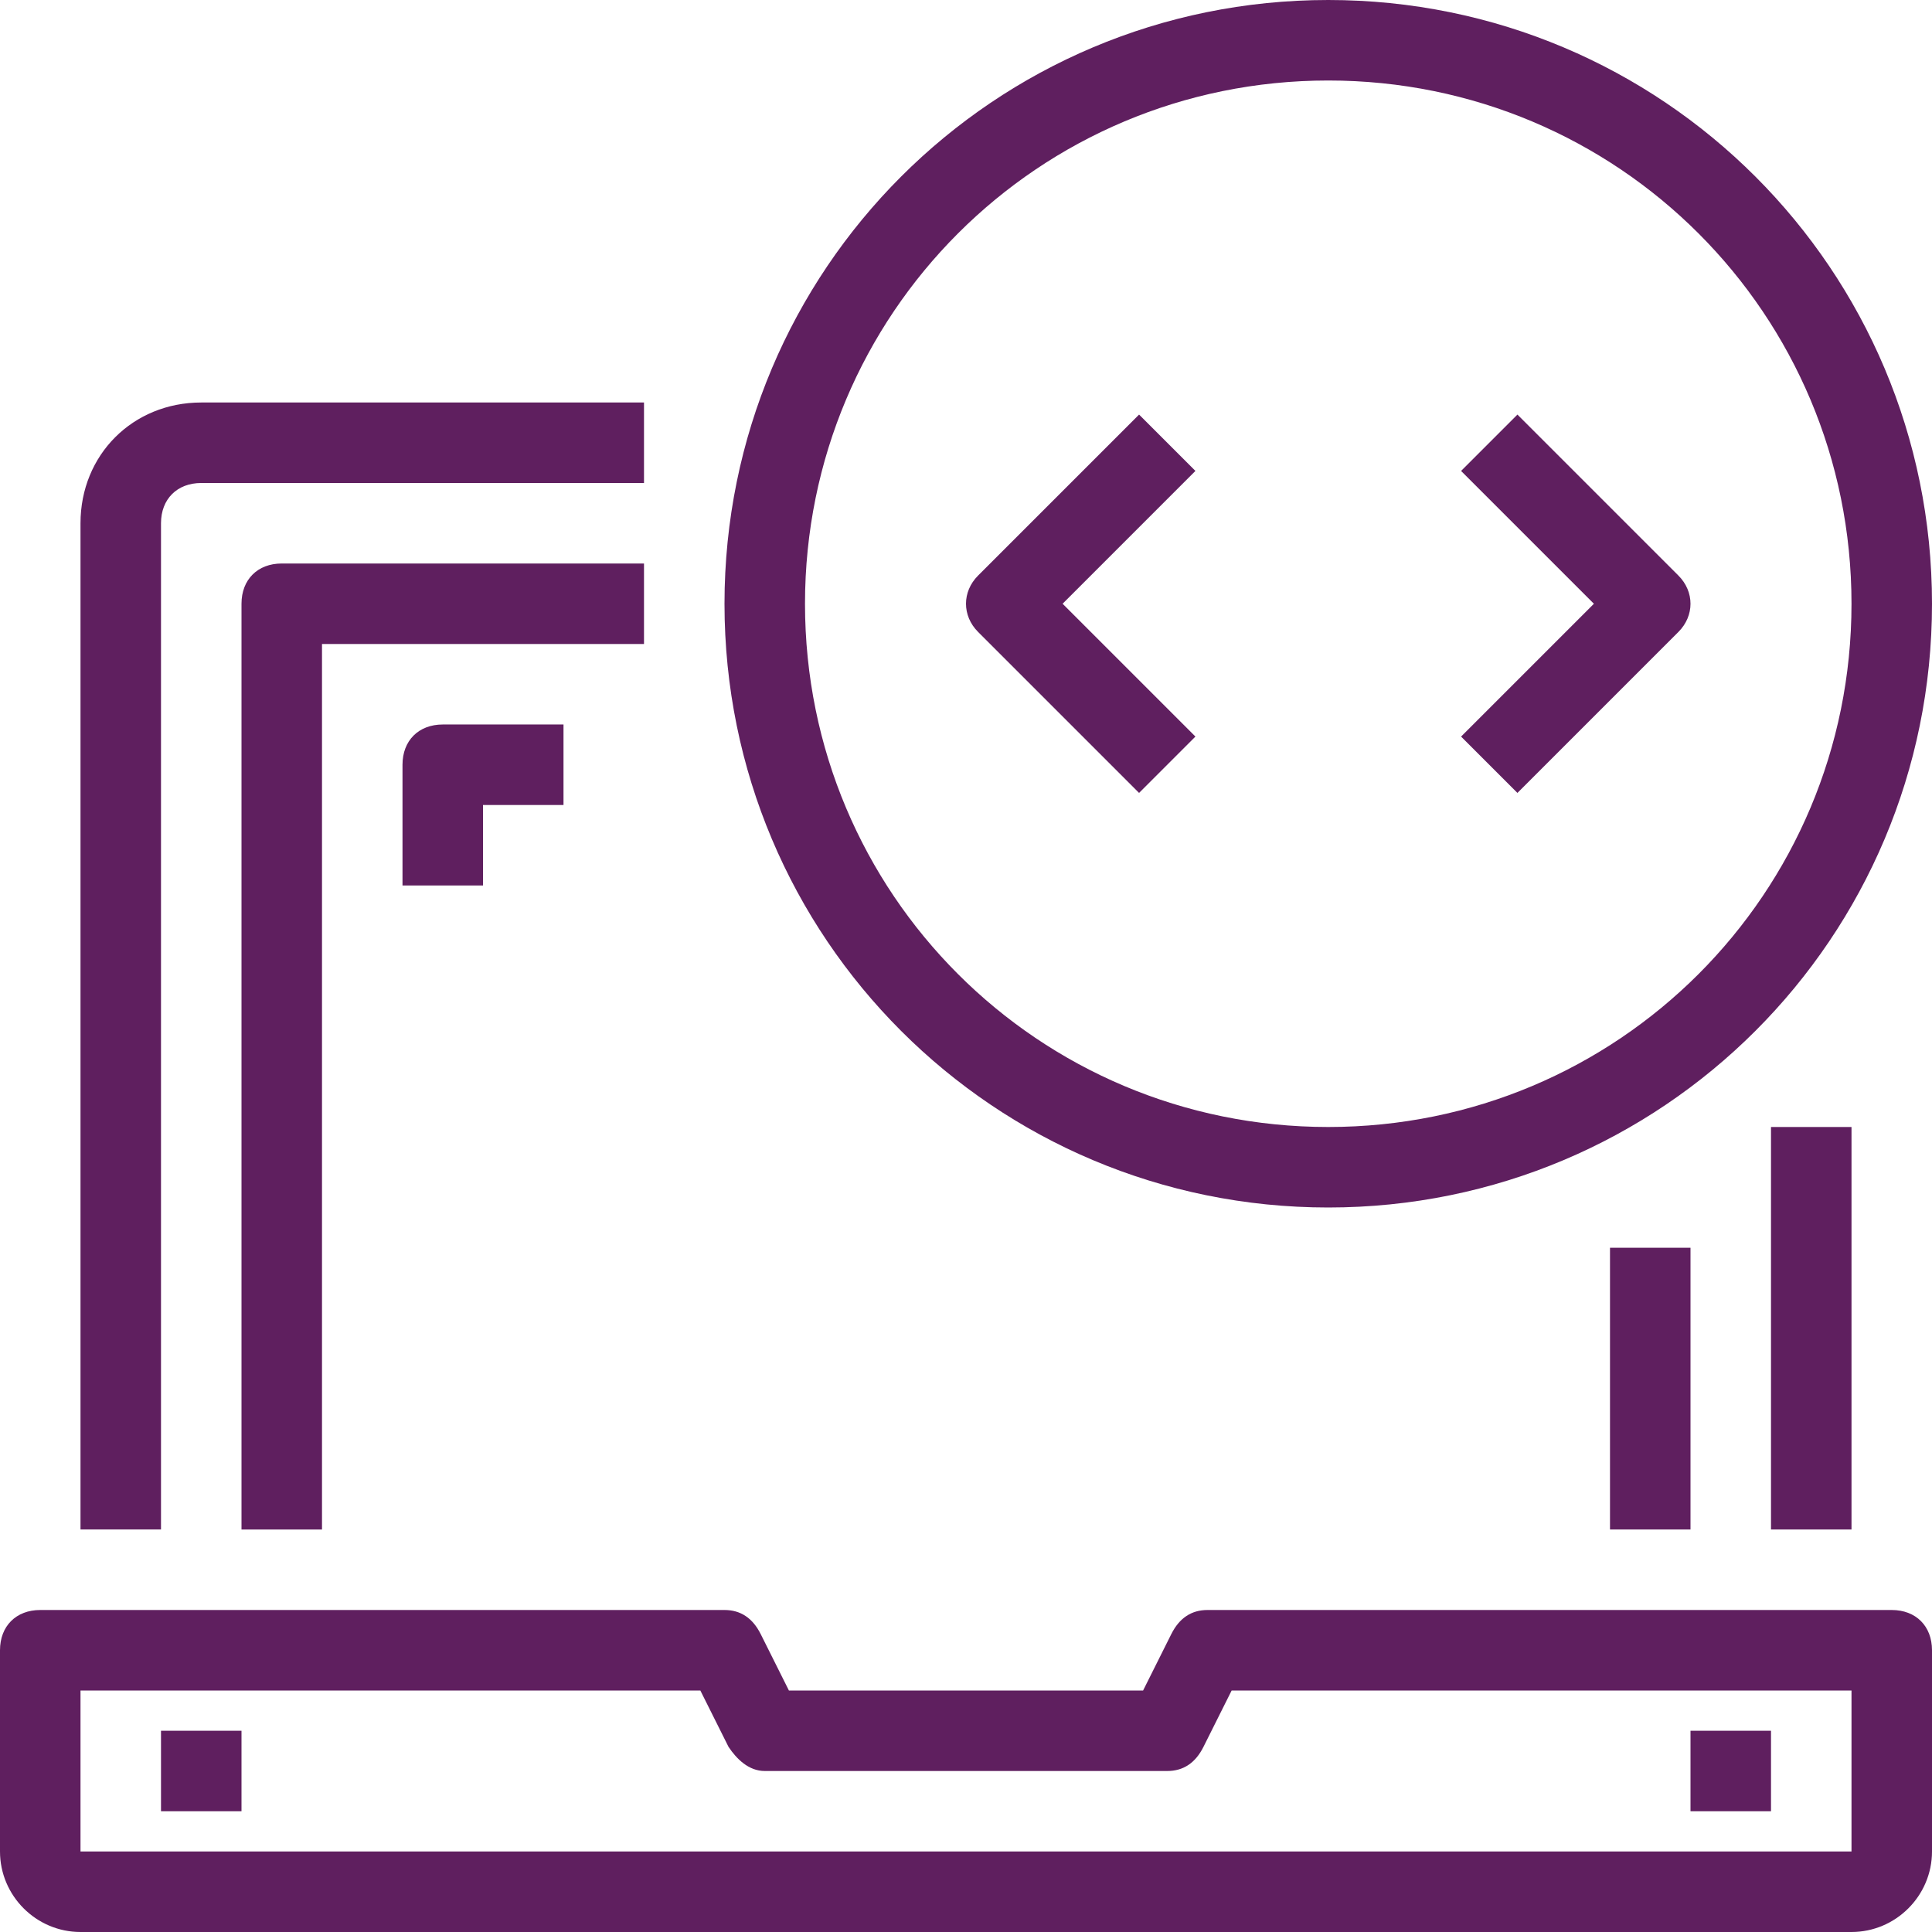
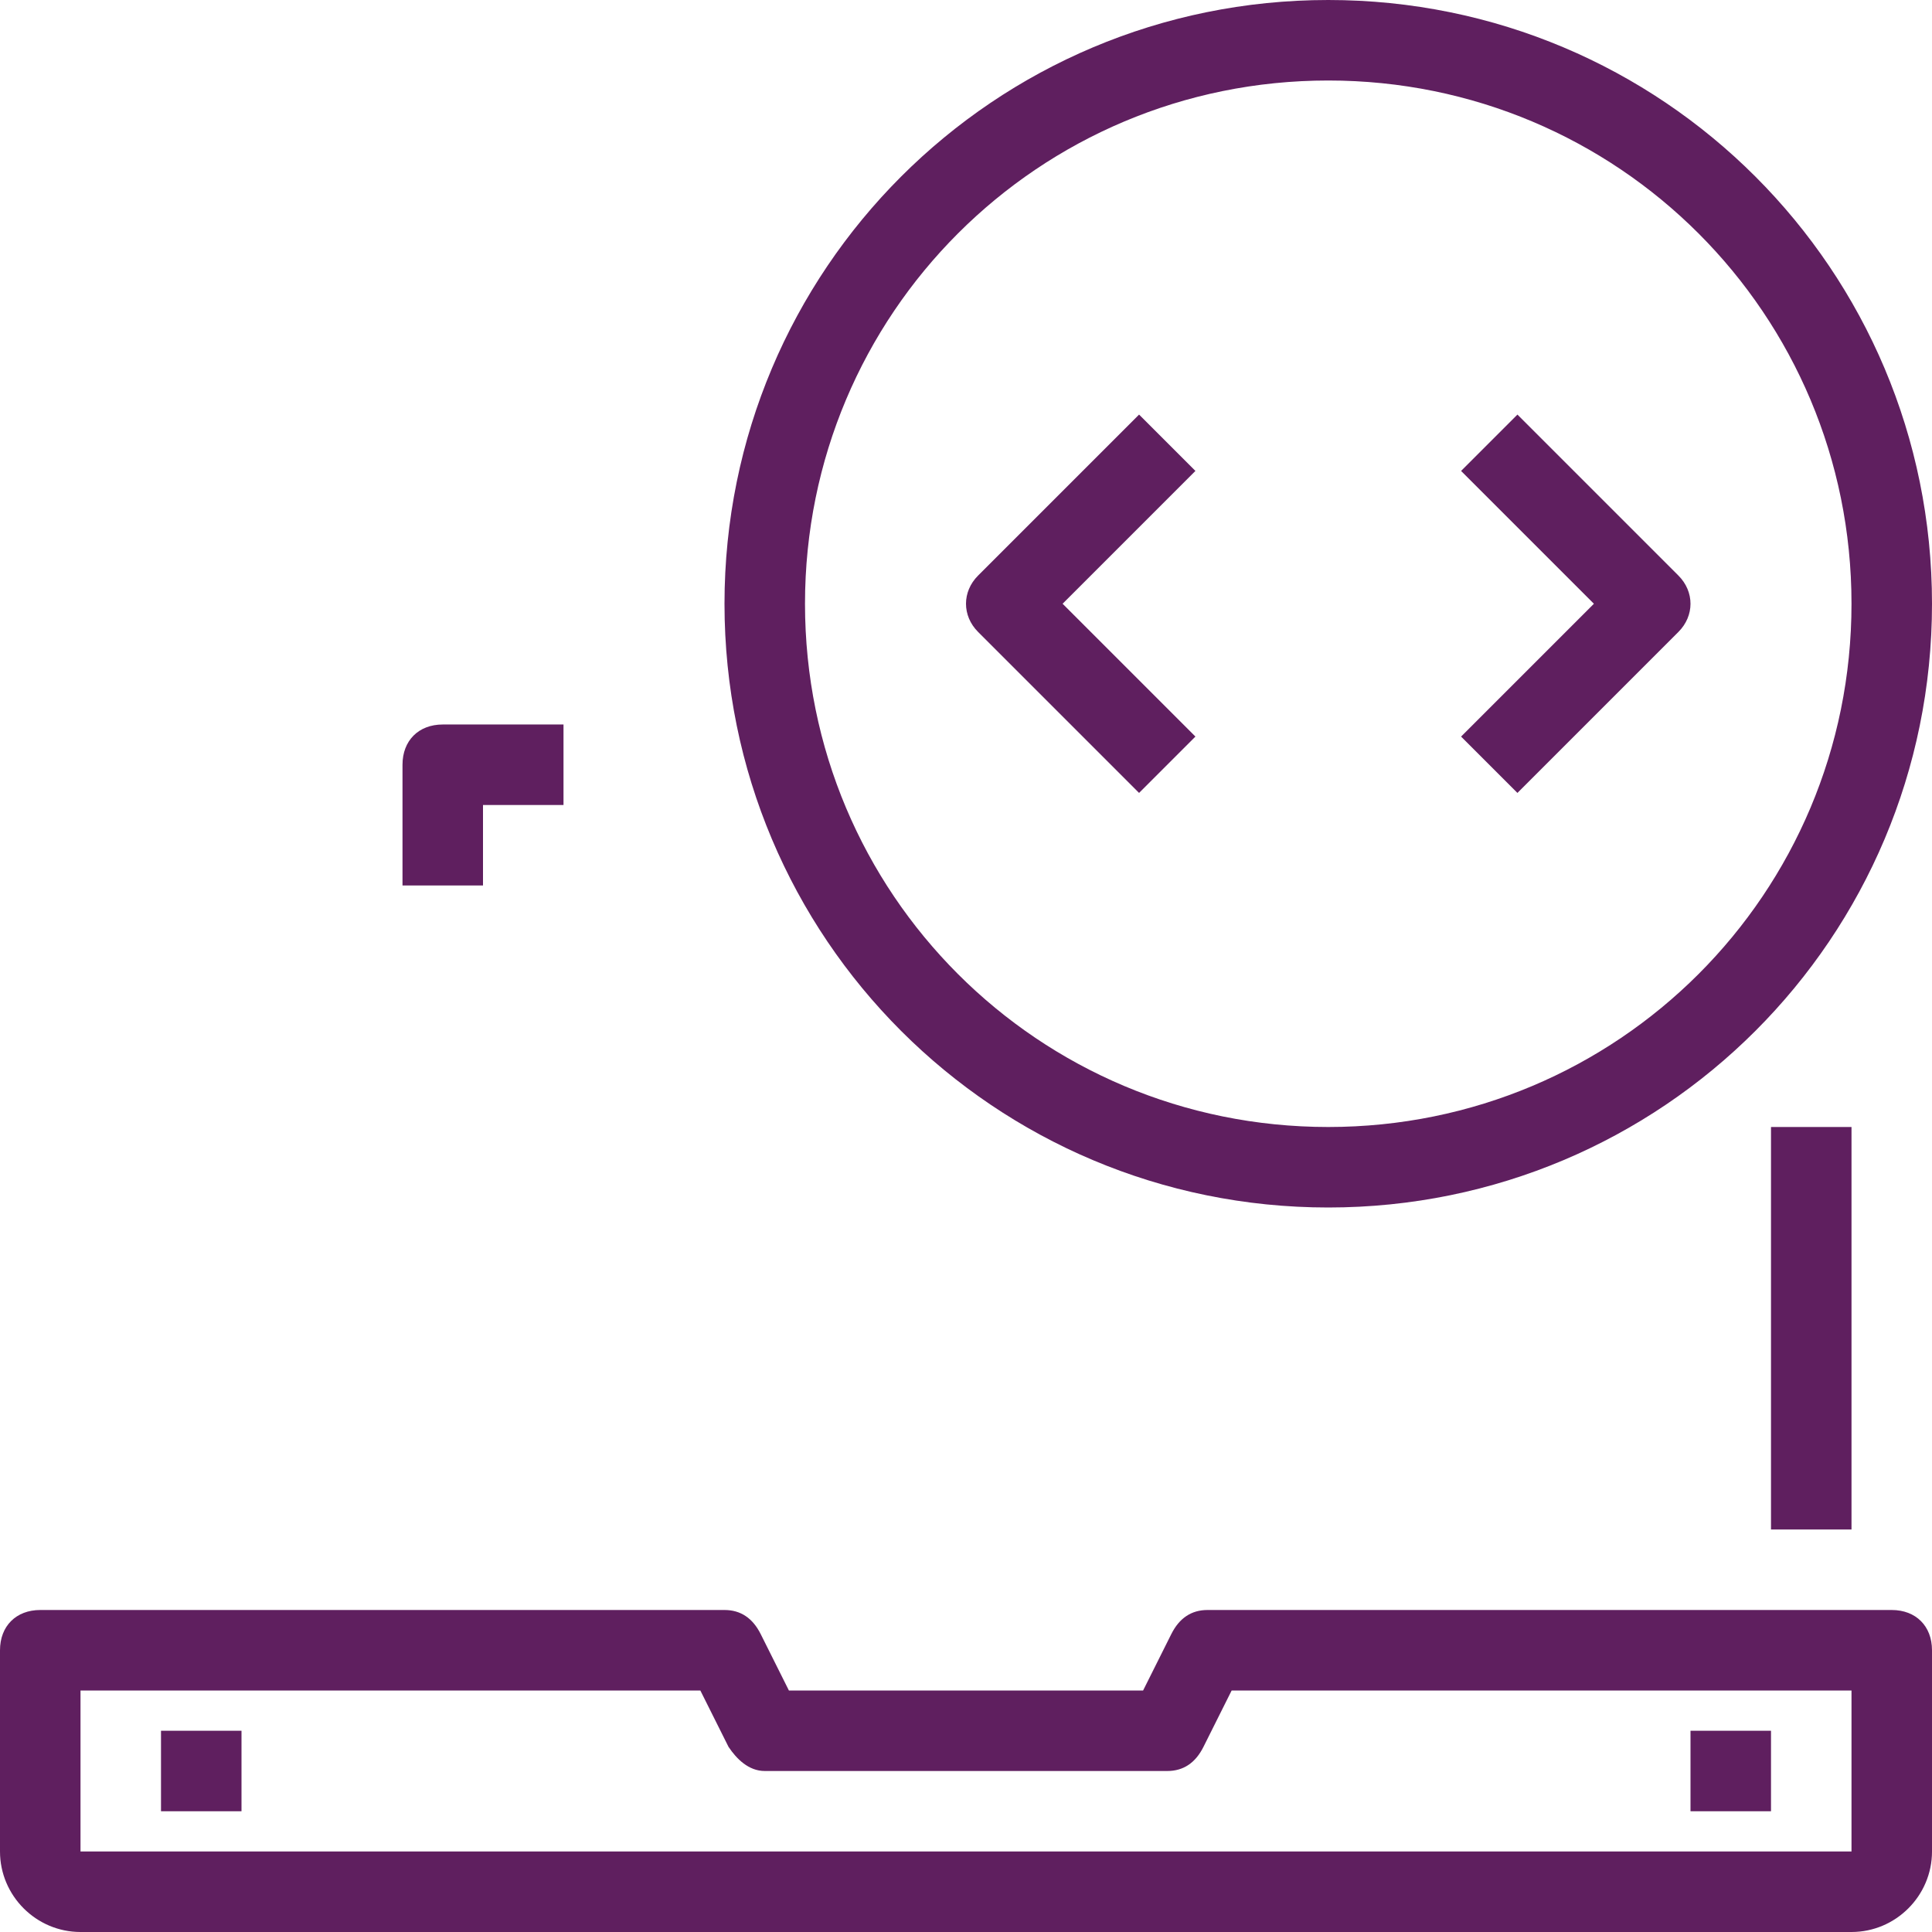
<svg xmlns="http://www.w3.org/2000/svg" version="1.1" id="Layer_1" x="0px" y="0px" viewBox="0 0 48 48" style="enable-background:new 0 0 48 48;" xml:space="preserve">
  <style type="text/css"> .st0{fill:#5F1F5F;} </style>
  <g>
    <path class="st0" d="M47,40H30c-0.4,0-0.7,0.2-0.9,0.6L28.4,42h-8.8l-0.7-1.4C18.7,40.2,18.4,40,18,40H1c-0.6,0-1,0.4-1,1v5 c0,1.1,0.9,2,2,2h44c1.1,0,2-0.9,2-2v-5C48,40.4,47.6,40,47,40z M46,46H2v-4h15.4l0.7,1.4c0.2,0.3,0.5,0.6,0.9,0.6h10 c0.4,0,0.7-0.2,0.9-0.6l0.7-1.4H46V46z" />
-     <path class="st0" d="M4,13c0-0.6,0.4-1,1-1h11v-2H5c-1.7,0-3,1.3-3,3v25h2V13z" />
    <rect x="44" y="28" class="st0" width="2" height="10" />
-     <rect x="40" y="31" class="st0" width="2" height="7" />
-     <path class="st0" d="M16,14H7c-0.6,0-1,0.4-1,1v23h2V16h8V14z" />
    <path class="st0" d="M10,19v3h2v-2h2v-2h-3C10.4,18,10,18.4,10,19z" />
    <rect x="4" y="43" class="st0" width="2" height="2" />
    <rect x="42" y="43" class="st0" width="2" height="2" />
    <path class="st0" d="M33,30c8.3,0,15-6.7,15-15S41.3,0,33,0c-8.3,0-15,6.7-15,15S24.7,30,33,30z M33,2c7.2,0,13,5.8,13,13 s-5.8,13-13,13s-13-5.8-13-13S25.8,2,33,2z" />
    <path class="st0" d="M28.3,19.7l1.4-1.4L26.4,15l3.3-3.3l-1.4-1.4l-4,4c-0.4,0.4-0.4,1,0,1.4L28.3,19.7z" />
    <path class="st0" d="M37.7,19.7l4-4c0.4-0.4,0.4-1,0-1.4l-4-4l-1.4,1.4l3.3,3.3l-3.3,3.3L37.7,19.7z" />
  </g>
</svg>